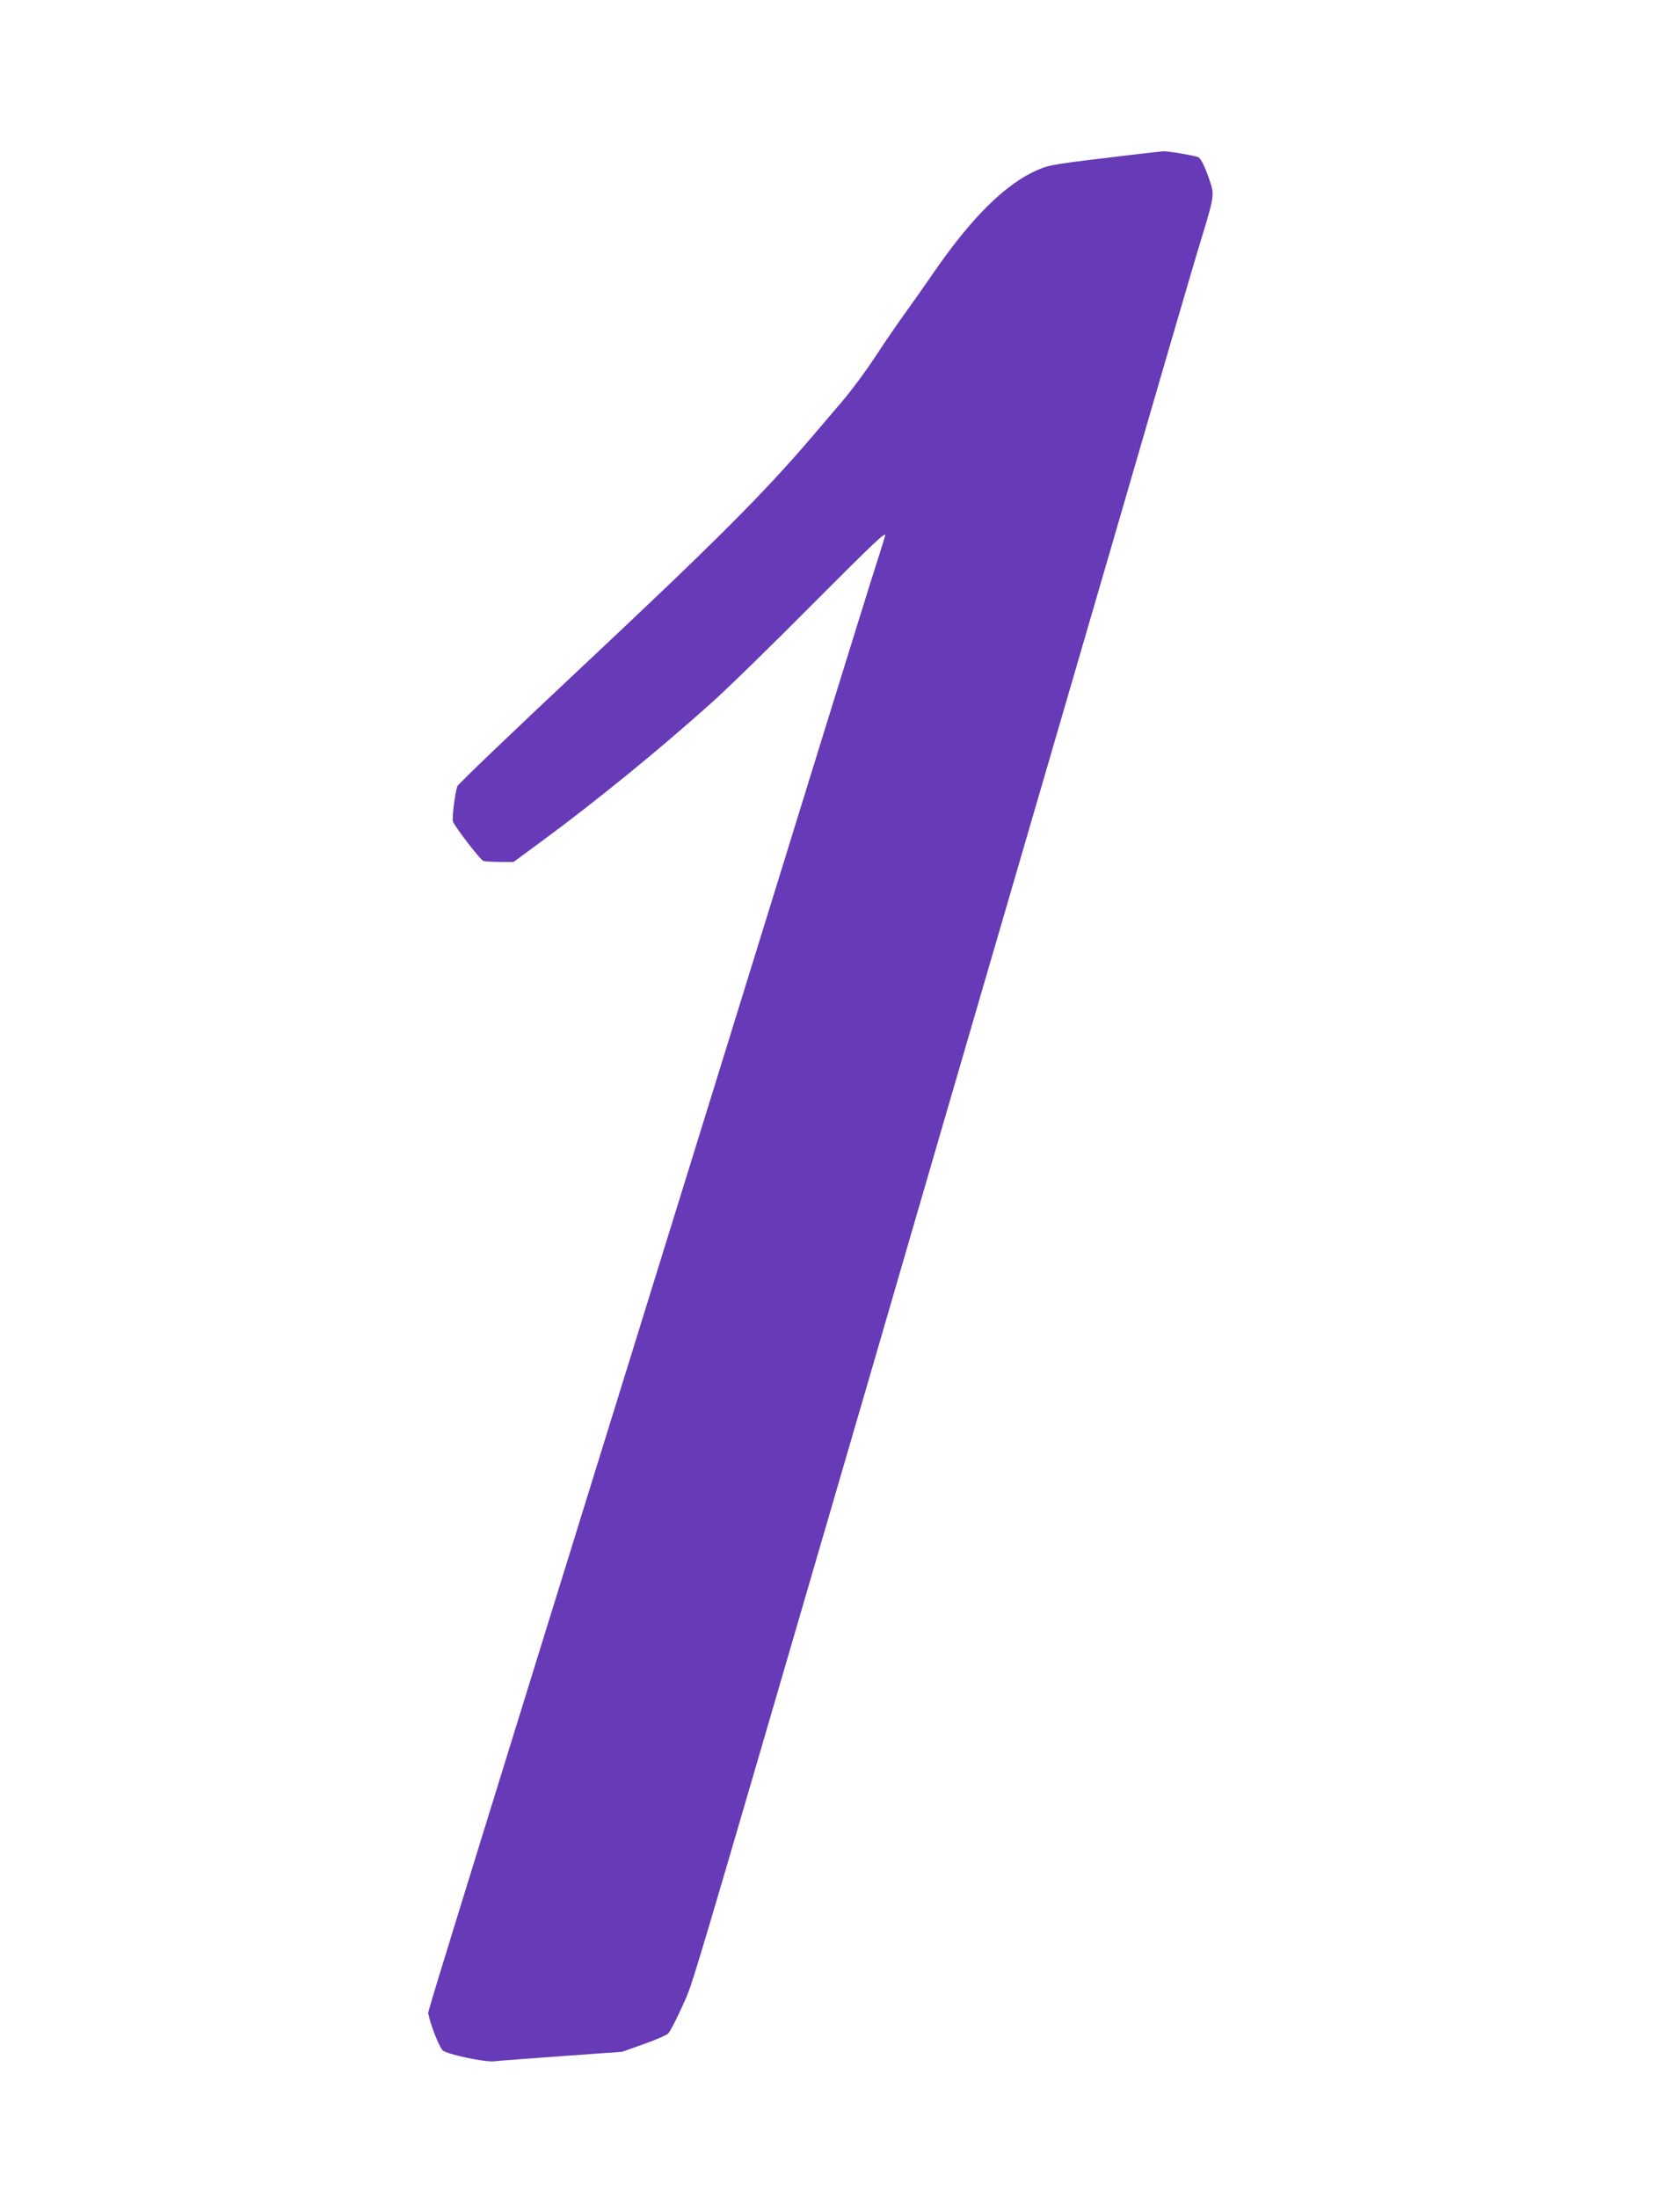
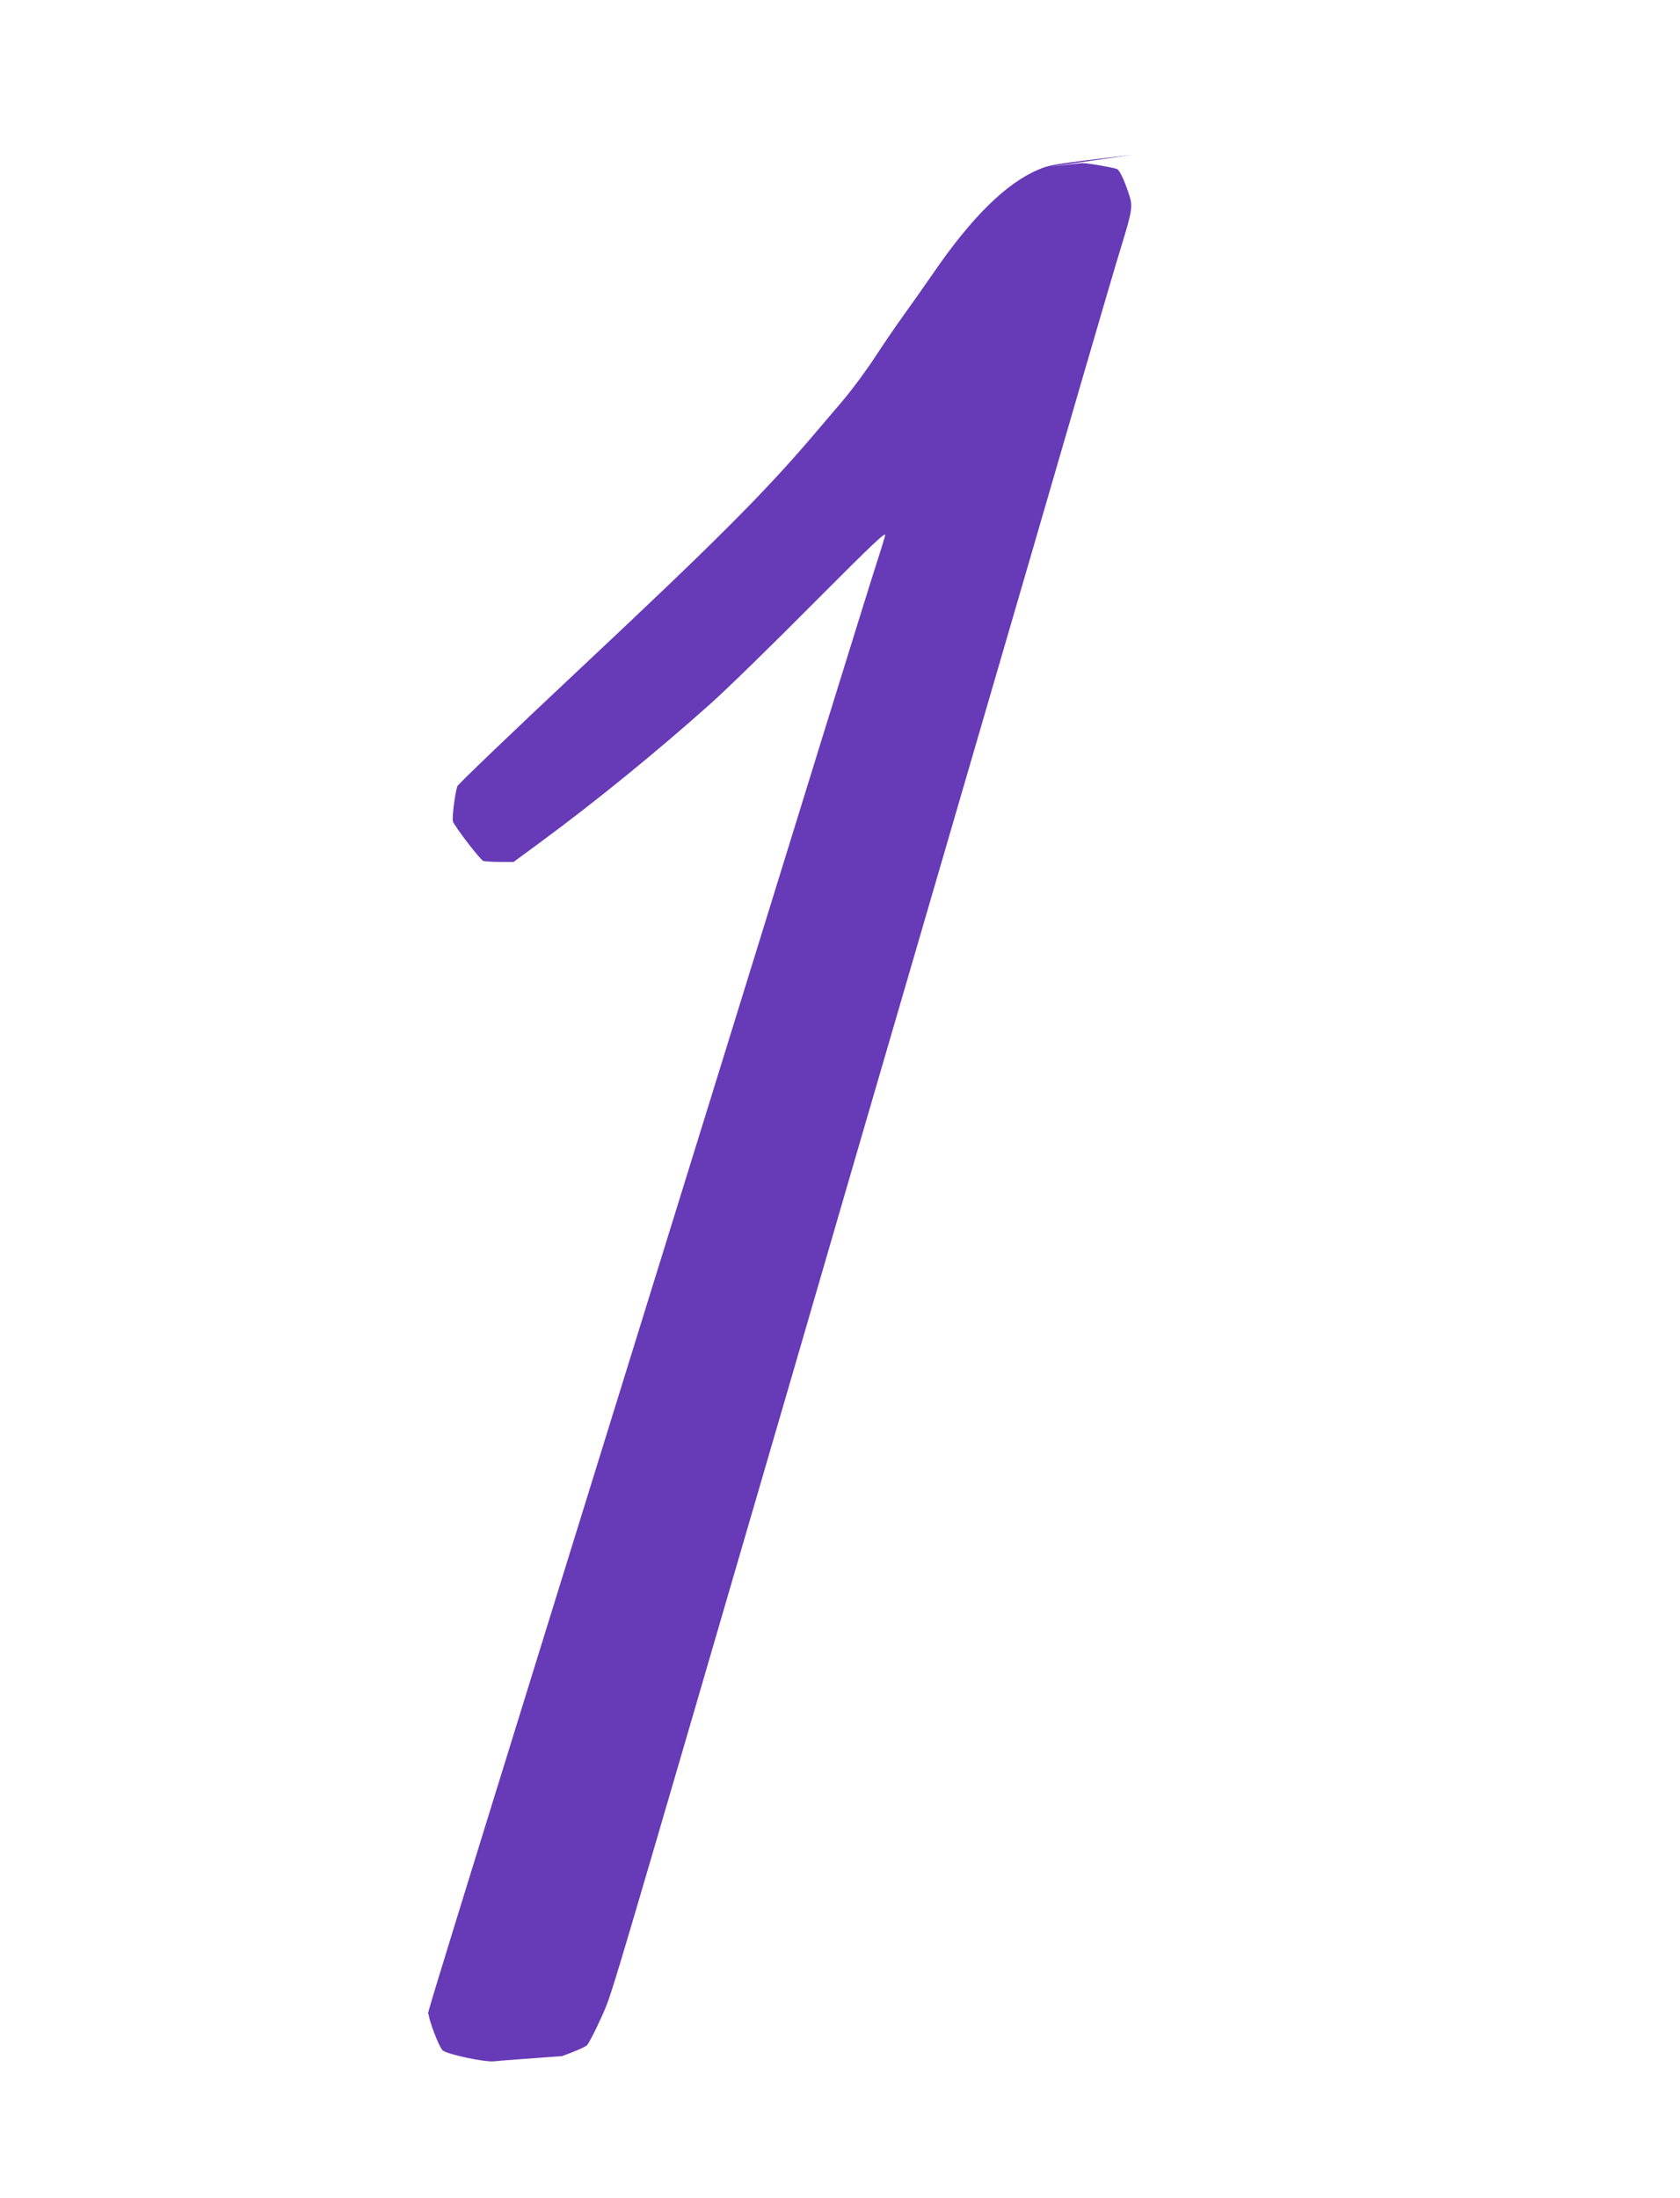
<svg xmlns="http://www.w3.org/2000/svg" version="1.0" width="979pt" height="1280pt" viewBox="0 0 979 1280" preserveAspectRatio="xMidYMid meet">
  <g transform="translate(0,1280) scale(0.1,-0.1)" fill="#673ab7" stroke="none">
-     <path d="M6600 11899 c-460 -55 -481 -58 -549 -87 -188 -79 -390 -278 -616 -608 -49 -71 -123 -176 -165 -234 -42 -58 -119 -170 -171 -250 -52 -80 -138 -195 -189 -255 -52 -61 -132 -155 -179 -210 -285 -333 -565 -613 -1363 -1361 -383 -359 -699 -662 -703 -673 -15 -48 -32 -188 -25 -207 13 -32 158 -221 176 -228 8 -3 52 -6 96 -6 l81 0 151 111 c333 245 688 535 996 810 91 81 359 342 596 581 362 363 430 427 422 398 -5 -19 -27 -89 -48 -155 -22 -66 -158 -505 -304 -975 -145 -470 -433 -1399 -639 -2065 -1829 -5899 -1670 -5383 -1669 -5416 1 -35 60 -190 81 -210 23 -23 251 -72 304 -64 23 3 200 16 392 30 l350 25 124 44 c68 24 134 52 145 63 12 12 49 85 84 162 67 152 6 -50 1086 3651 178 613 597 2051 931 3195 334 1144 690 2366 791 2715 102 349 202 691 224 760 61 200 66 228 45 291 -30 92 -56 147 -73 154 -27 10 -174 35 -202 34 -14 -1 -95 -10 -180 -20z" />
+     <path d="M6600 11899 c-460 -55 -481 -58 -549 -87 -188 -79 -390 -278 -616 -608 -49 -71 -123 -176 -165 -234 -42 -58 -119 -170 -171 -250 -52 -80 -138 -195 -189 -255 -52 -61 -132 -155 -179 -210 -285 -333 -565 -613 -1363 -1361 -383 -359 -699 -662 -703 -673 -15 -48 -32 -188 -25 -207 13 -32 158 -221 176 -228 8 -3 52 -6 96 -6 l81 0 151 111 c333 245 688 535 996 810 91 81 359 342 596 581 362 363 430 427 422 398 -5 -19 -27 -89 -48 -155 -22 -66 -158 -505 -304 -975 -145 -470 -433 -1399 -639 -2065 -1829 -5899 -1670 -5383 -1669 -5416 1 -35 60 -190 81 -210 23 -23 251 -72 304 -64 23 3 200 16 392 30 c68 24 134 52 145 63 12 12 49 85 84 162 67 152 6 -50 1086 3651 178 613 597 2051 931 3195 334 1144 690 2366 791 2715 102 349 202 691 224 760 61 200 66 228 45 291 -30 92 -56 147 -73 154 -27 10 -174 35 -202 34 -14 -1 -95 -10 -180 -20z" />
  </g>
</svg>